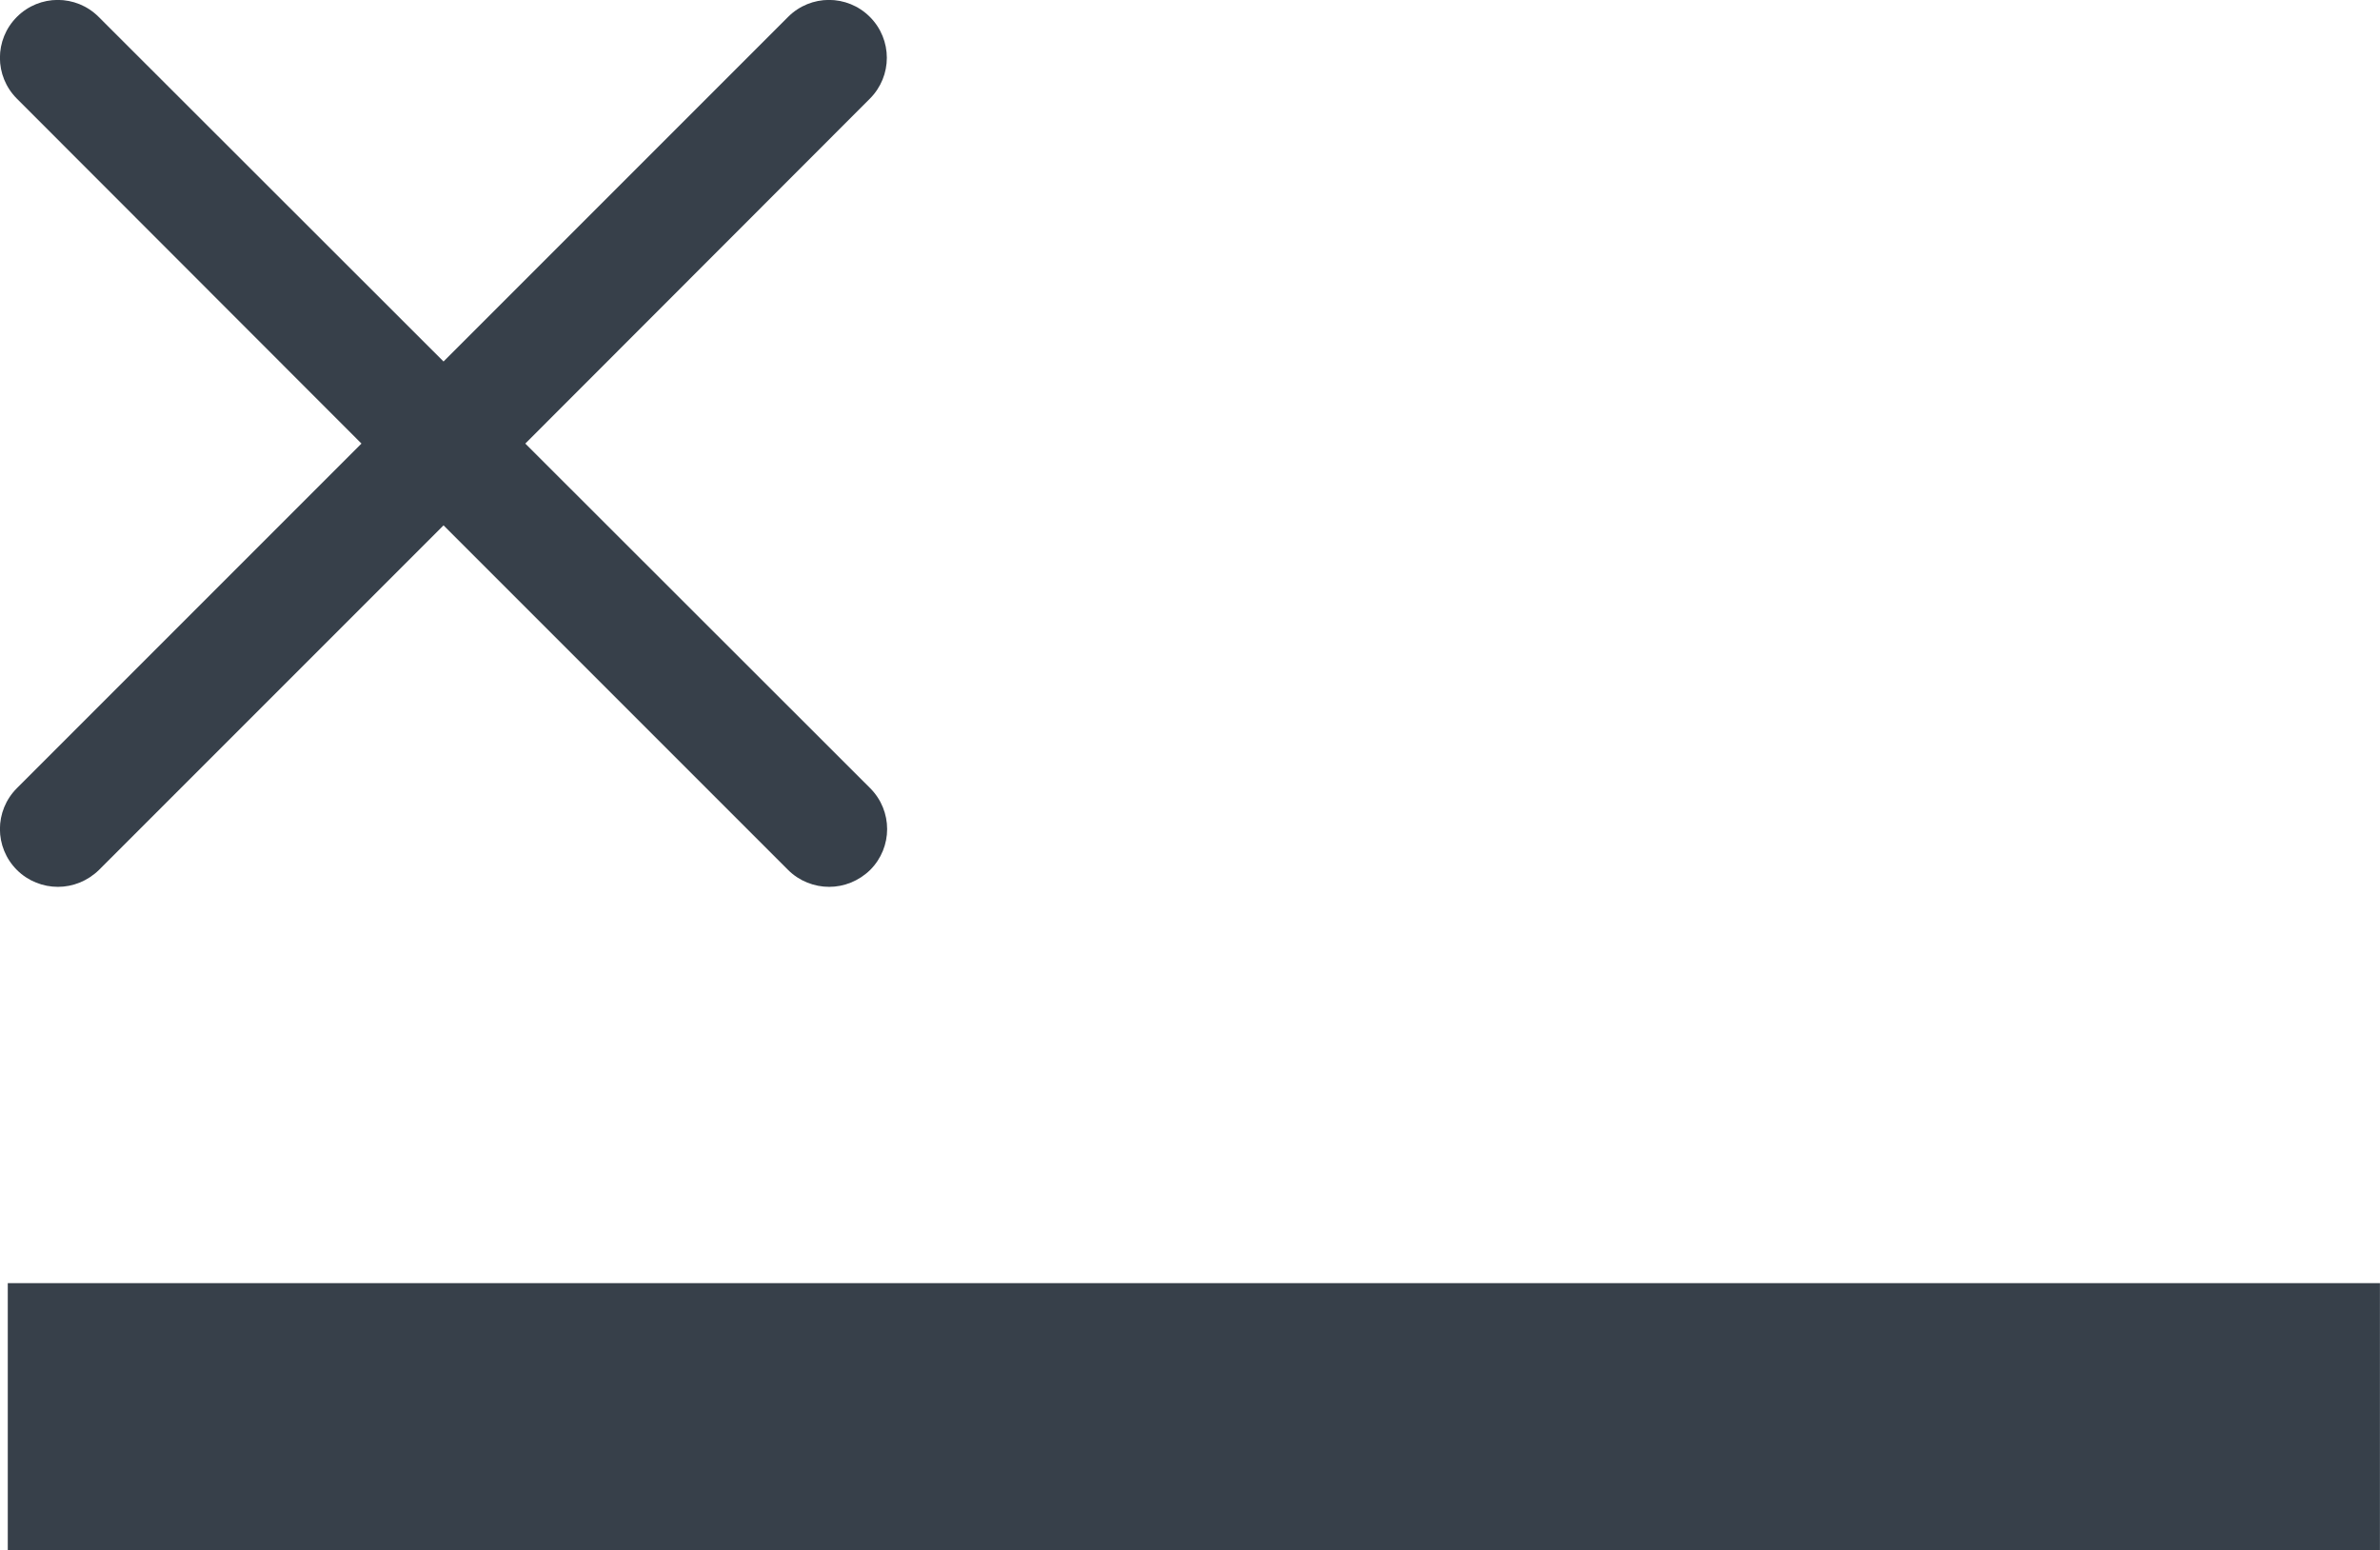
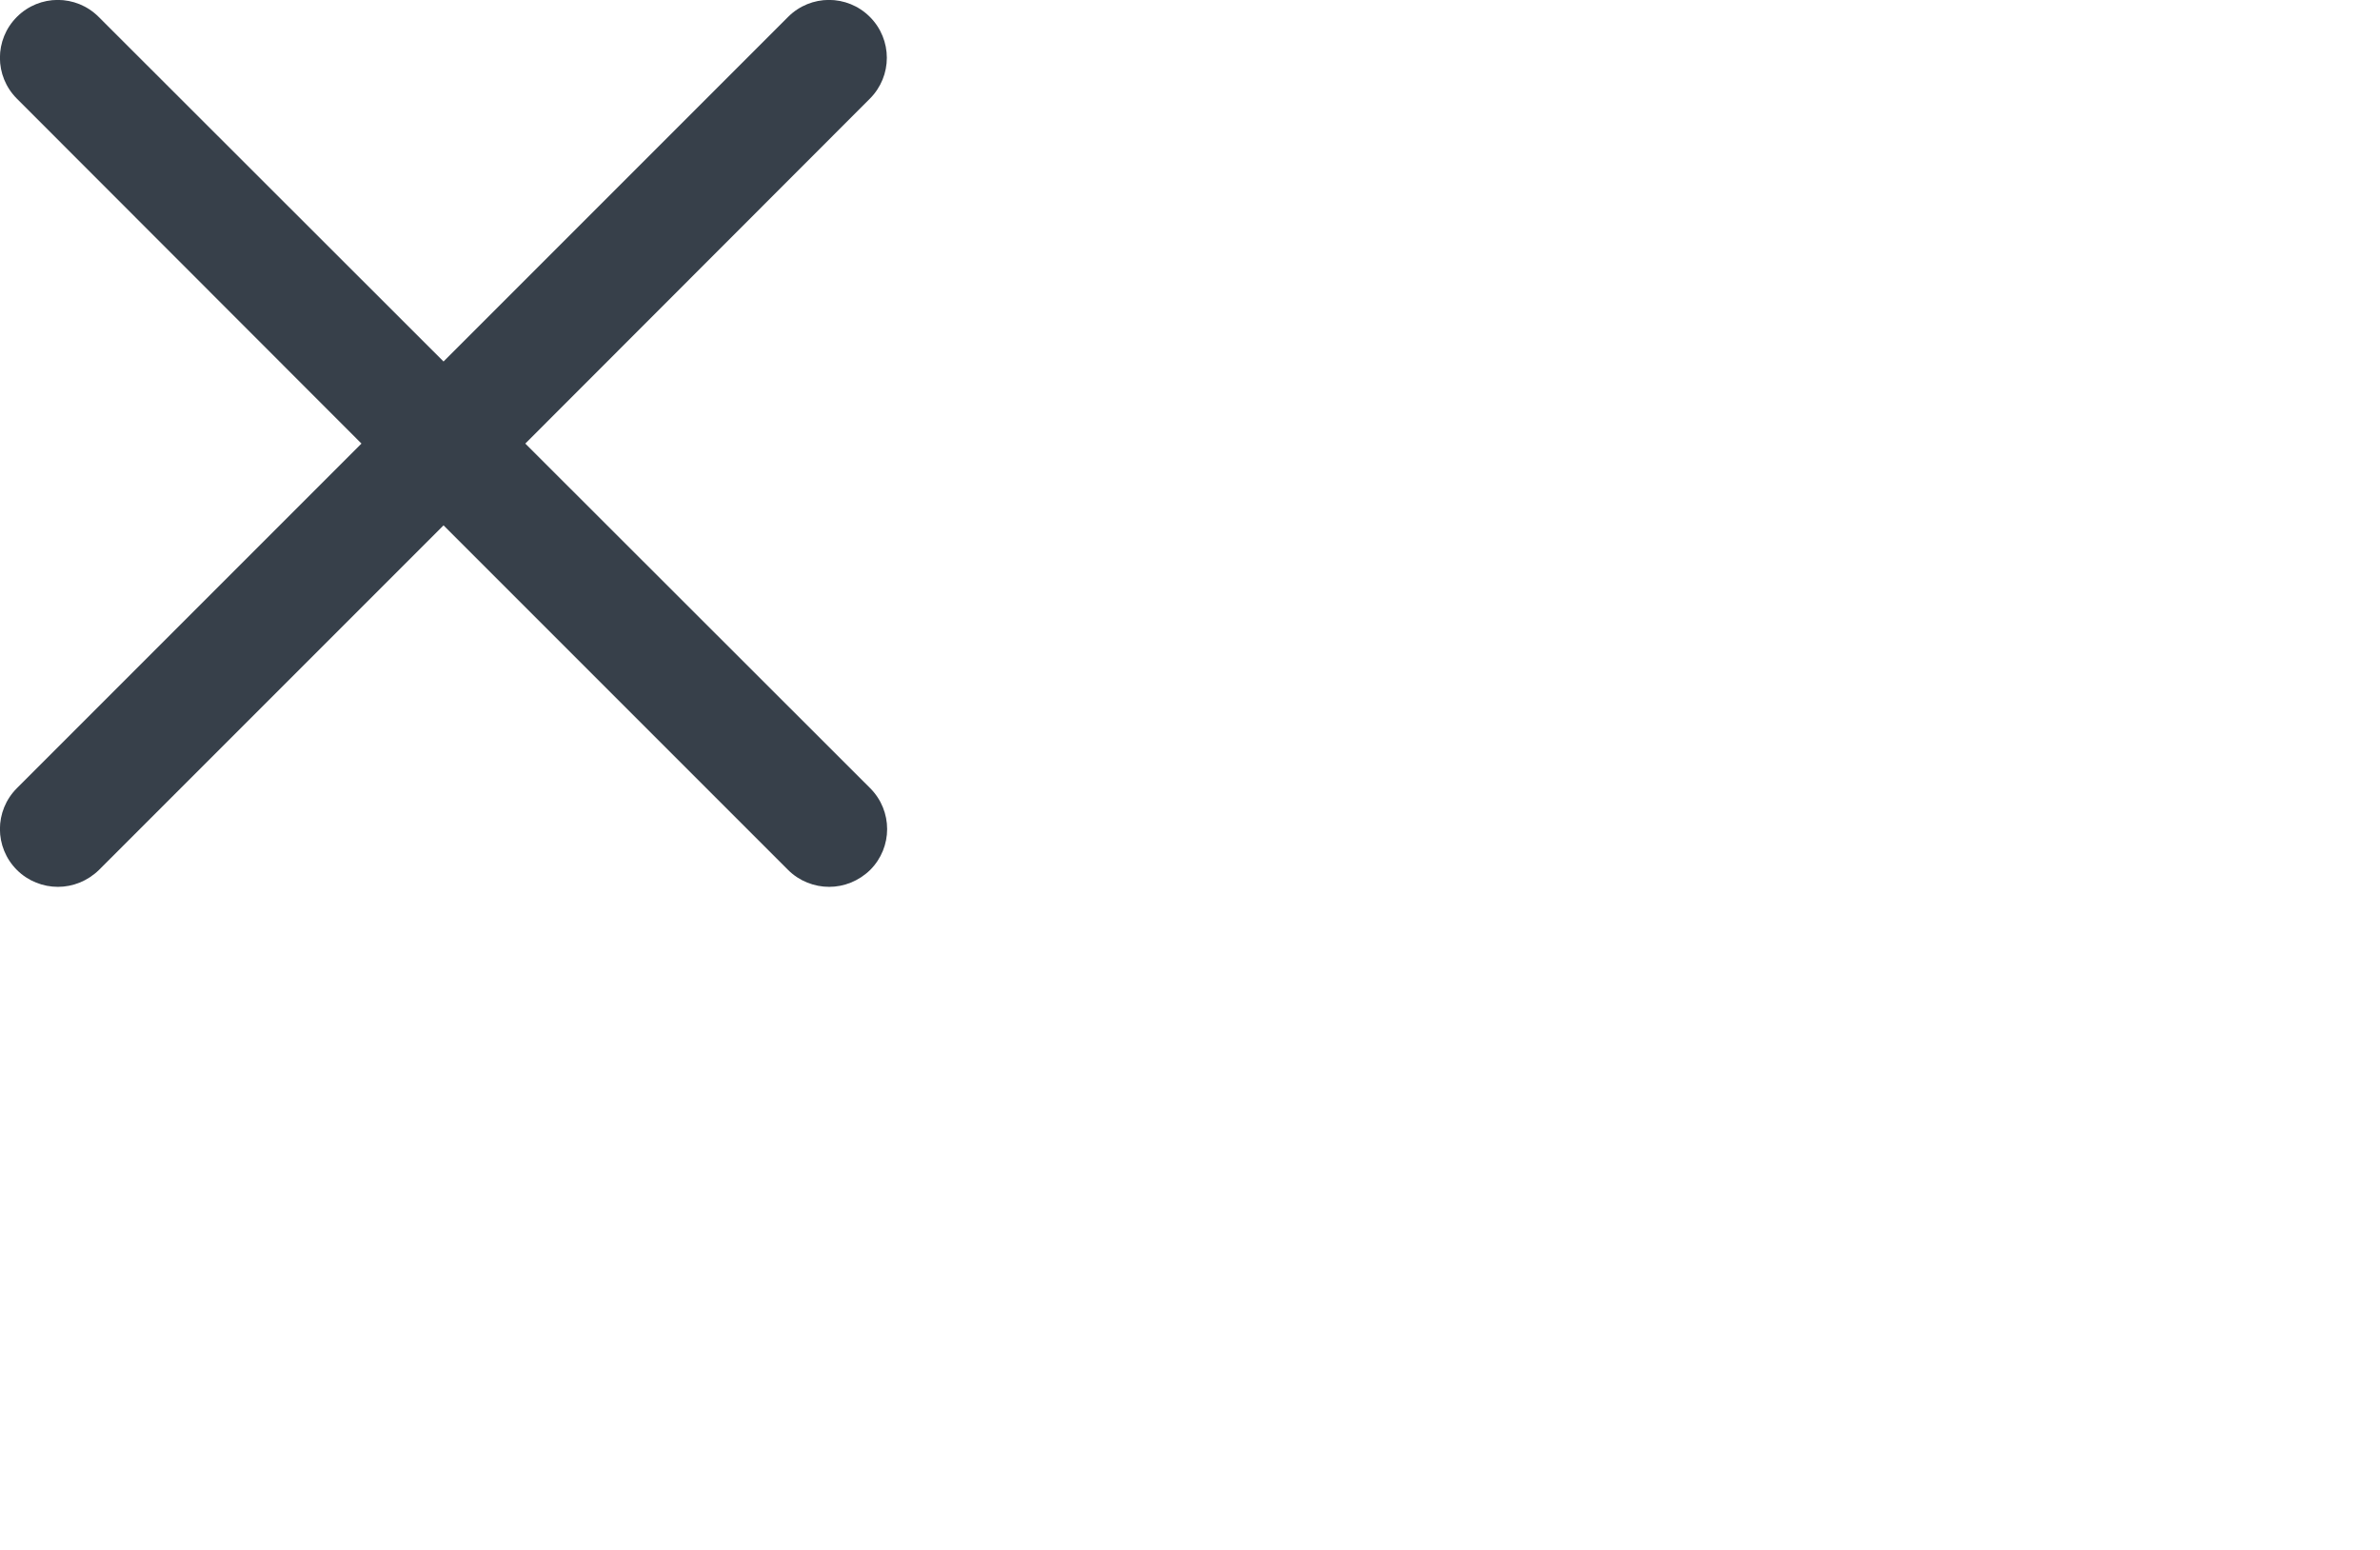
<svg xmlns="http://www.w3.org/2000/svg" id="Capa_1" x="0px" y="0px" viewBox="0 0 788.8 513.8" style="enable-background:new 0 0 788.8 513.8;" xml:space="preserve">
  <style type="text/css">	.st0{fill:#37404A;}</style>
  <g>
    <path class="st0" d="M174.1,147L288.3,32.7c7.5-7.5,7.5-19.6,0-27.1c-7.5-7.5-19.6-7.5-27.1,0L147,119.8L32.7,5.6  c-7.5-7.5-19.6-7.5-27.1,0s-7.5,19.6,0,27.1L119.8,147L5.6,261.2c-7.5,7.5-7.5,19.6,0,27.1c3.7,3.7,8.7,5.6,13.6,5.6  s9.8-1.9,13.6-5.6L147,174.1l114.2,114.2c3.7,3.7,8.7,5.6,13.6,5.6c4.9,0,9.8-1.9,13.6-5.6c7.5-7.5,7.5-19.6,0-27.1L174.1,147z" />
-     <rect x="2.6" y="425.2" transform="matrix(-1 -1.224647e-16 1.224647e-16 -1 791.376 939.029)" class="st0" width="786.2" height="88.6" />
  </g>
</svg>